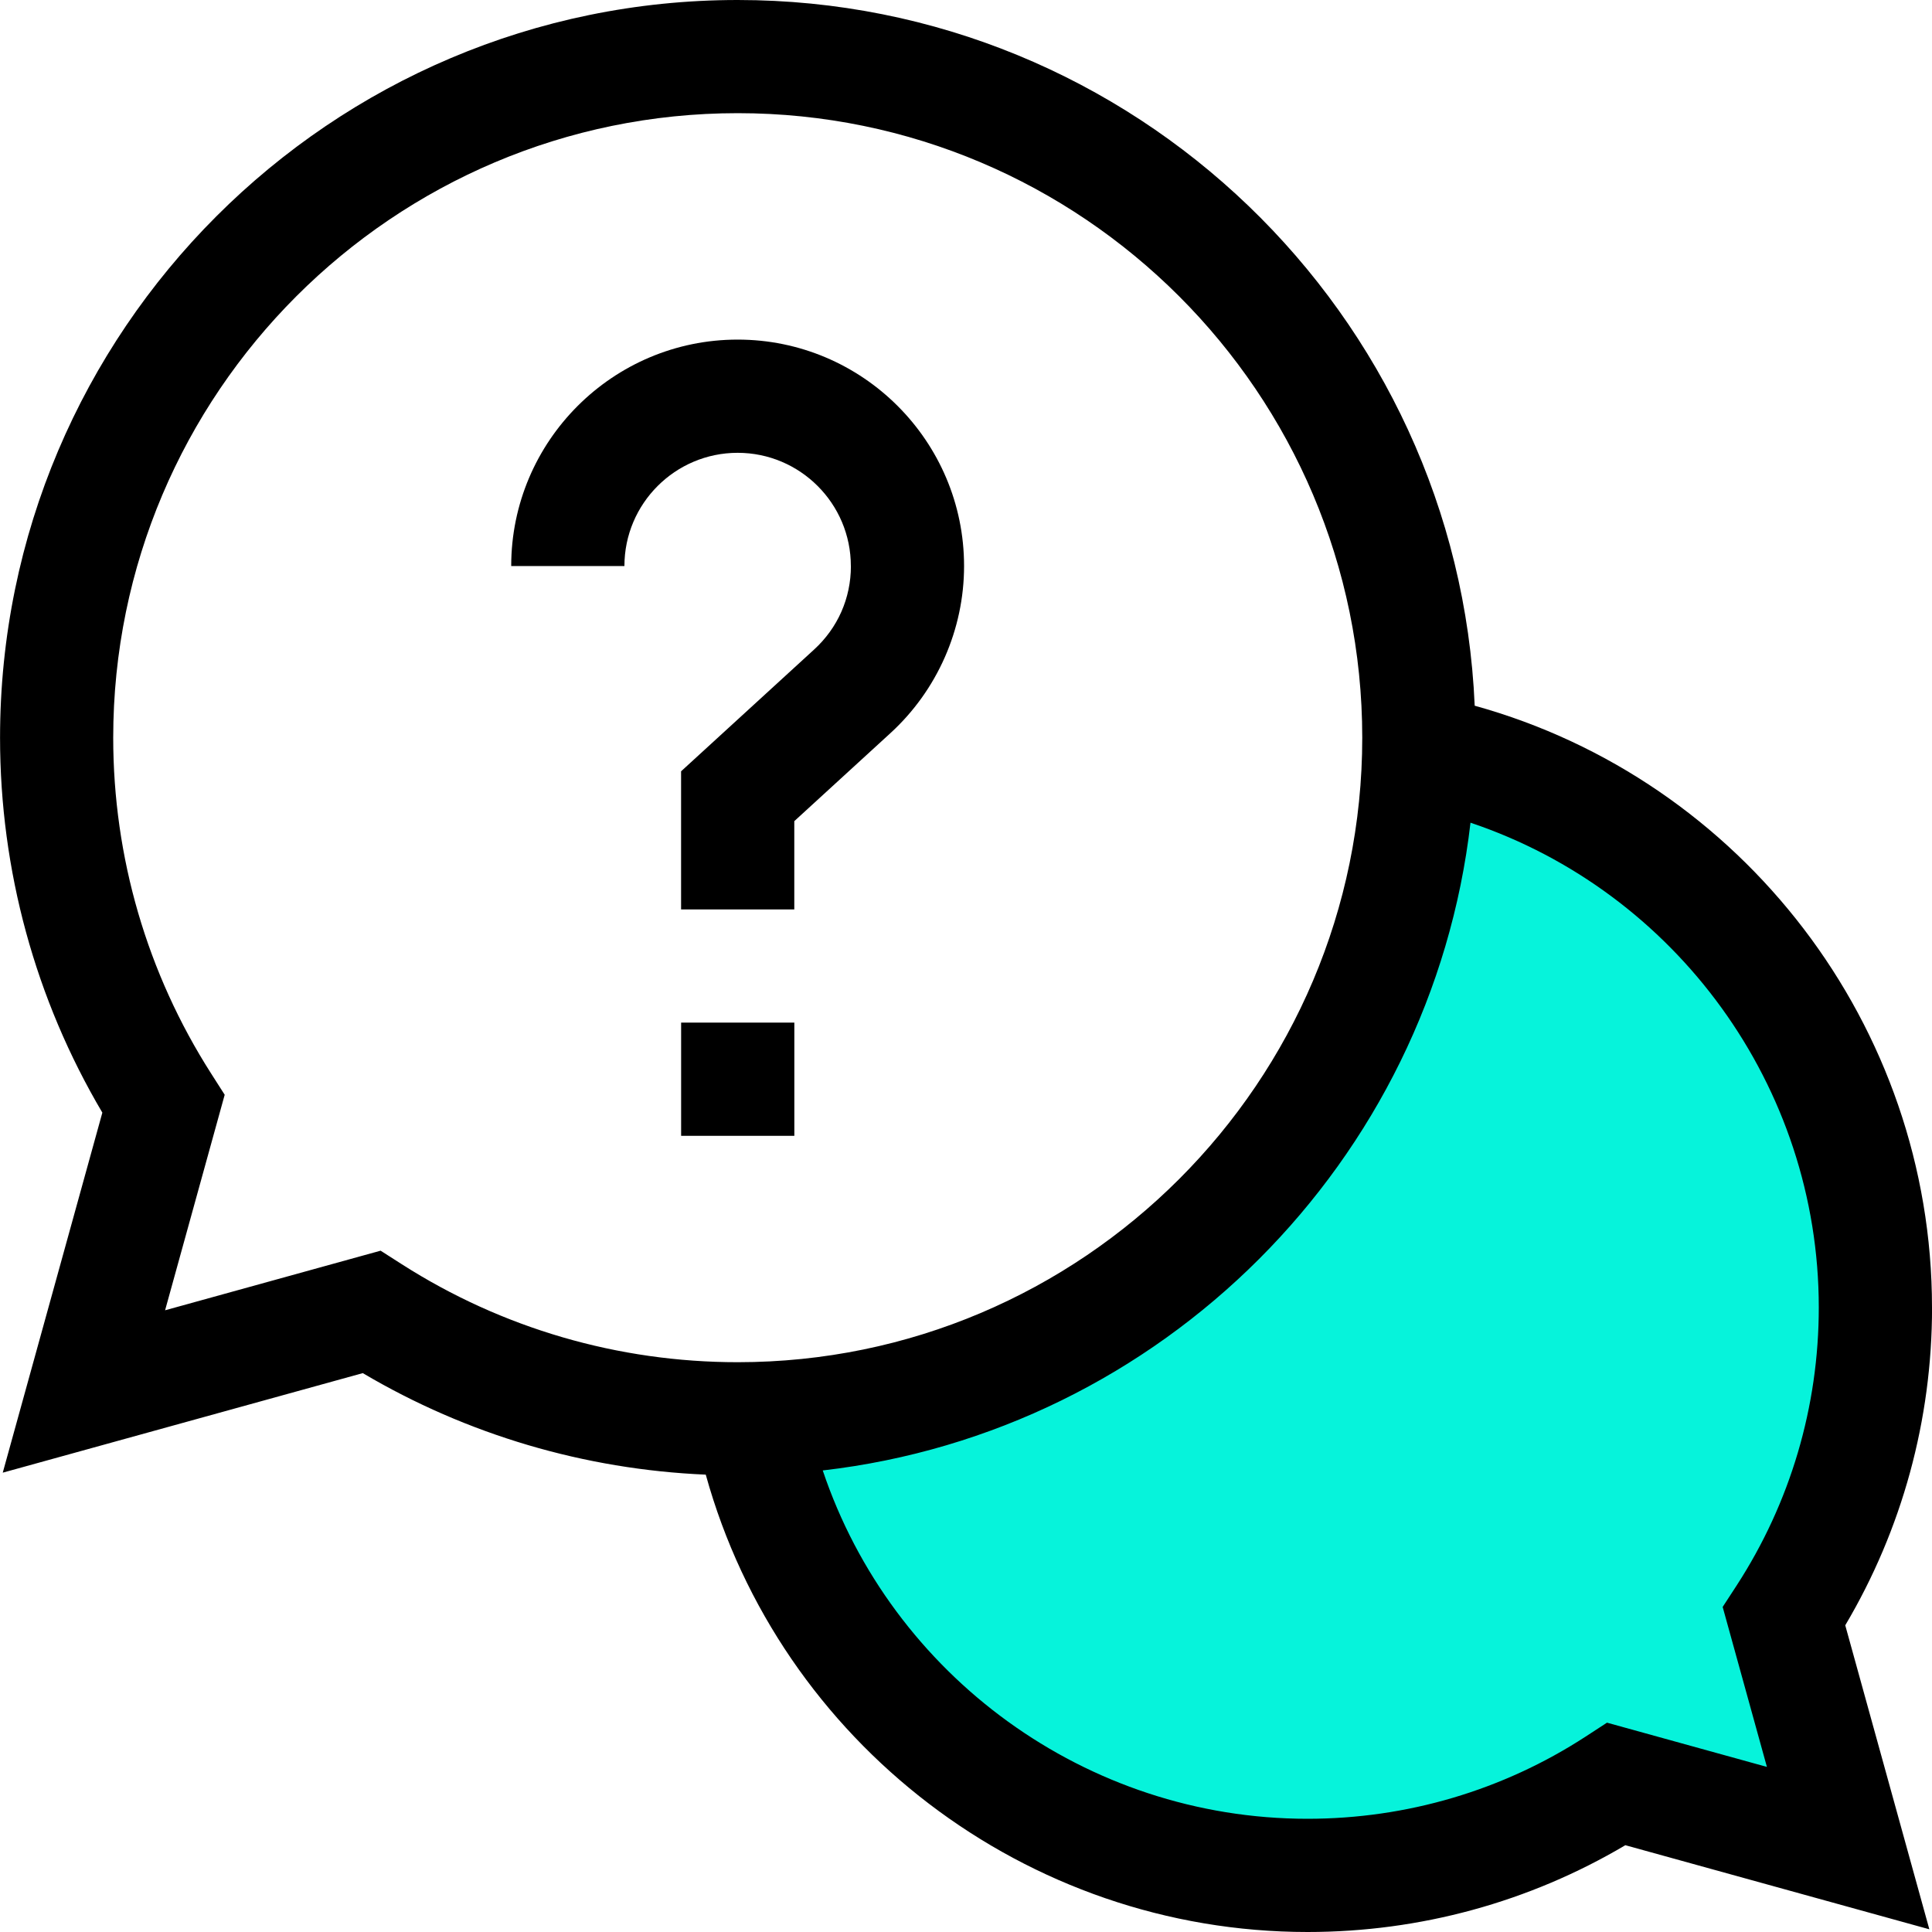
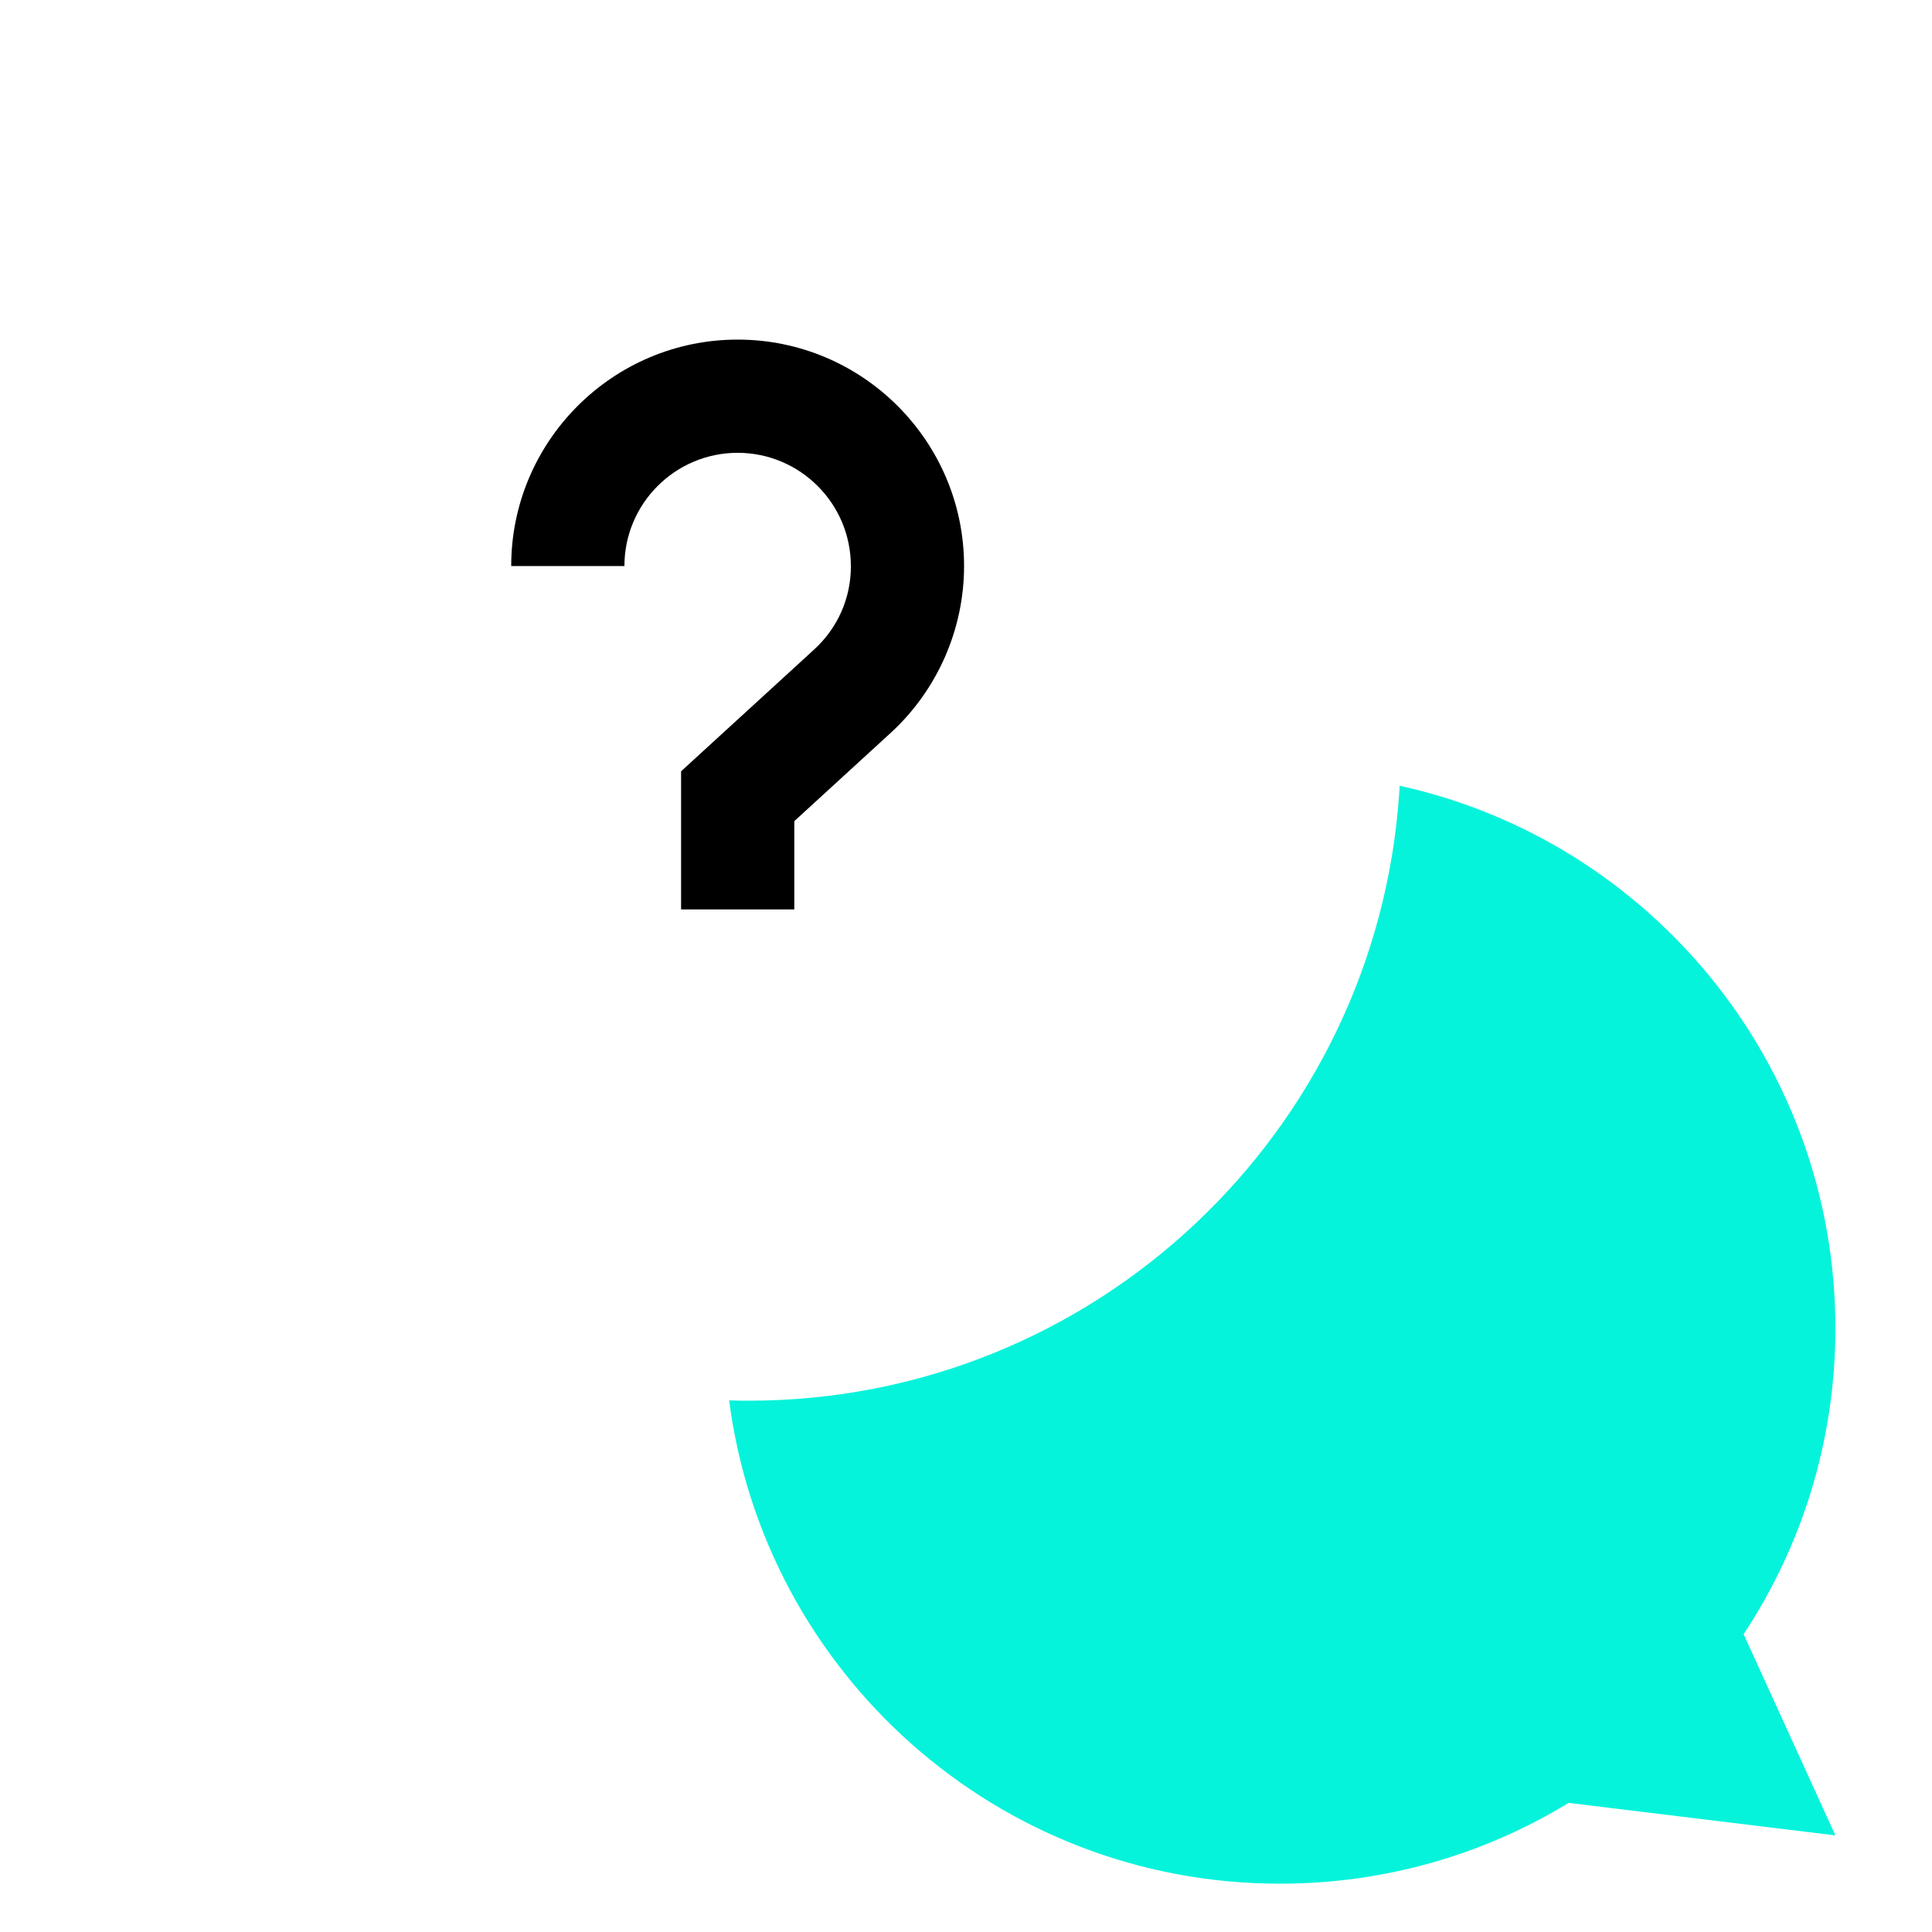
<svg xmlns="http://www.w3.org/2000/svg" height="40" viewBox="0 0 40 40" width="40">
  <g fill="none" fill-rule="evenodd">
    <path d="m28.978 16.268c5.16 1.133 9.022 5.732 9.022 11.232 0 2.34-.699 4.517-1.9 6.334l1.9 4.166-5.523-.673c-1.742 1.062-3.788 1.673-5.977 1.673-5.845 0-10.672-4.361-11.404-10.006.135.004.269.006.404.006 7.145 0 12.994-5.551 13.469-12.576z" fill="#06f3db" />
    <g fill="#000" fill-rule="nonzero">
-       <path d="m40 27.07c0-5.83-3.929-10.924-9.468-12.459-.348-8.116-7.058-14.611-15.258-14.611-8.422 0-15.273 6.852-15.273 15.273 0 2.745.731 5.417 2.118 7.763l-2.062 7.454 7.454-2.061c2.157 1.275 4.59 1.994 7.101 2.102 1.535 5.54 6.629 9.469 12.46 9.469 2.327 0 4.59-.62 6.579-1.797l6.294 1.741-1.741-6.294c1.178-1.989 1.797-4.252 1.797-6.579zm-32.12-1.176-4.462 1.234 1.234-4.462-.281-.44c-1.326-2.075-2.027-4.479-2.027-6.953 0-7.13 5.8-12.93 12.93-12.93 7.13 0 12.93 5.8 12.93 12.93 0 7.13-5.8 12.93-12.93 12.93-2.474 0-4.879-.701-6.953-2.027zm28.702 10.688-3.311-.916-.442.288c-1.714 1.114-3.706 1.702-5.759 1.702-4.583 0-8.609-2.963-10.036-7.212 7.017-.809 12.601-6.393 13.411-13.411 4.248 1.427 7.211 5.454 7.211 10.036 0 2.053-.589 4.044-1.702 5.759l-.288.442z" />
-       <path d="m14.102 21.172h2.344v2.344h-2.344z" />
+       <path d="m14.102 21.172h2.344h-2.344z" />
      <path d="m17.617 11.719c0 .666-.271 1.28-.763 1.73l-2.753 2.52v2.86h2.344v-1.828l1.991-1.823c.969-.887 1.524-2.147 1.524-3.459 0-2.585-2.103-4.688-4.688-4.688s-4.688 2.103-4.688 4.688h2.344c0-1.292 1.051-2.344 2.344-2.344s2.344 1.051 2.344 2.344z" />
    </g>
  </g>
</svg>